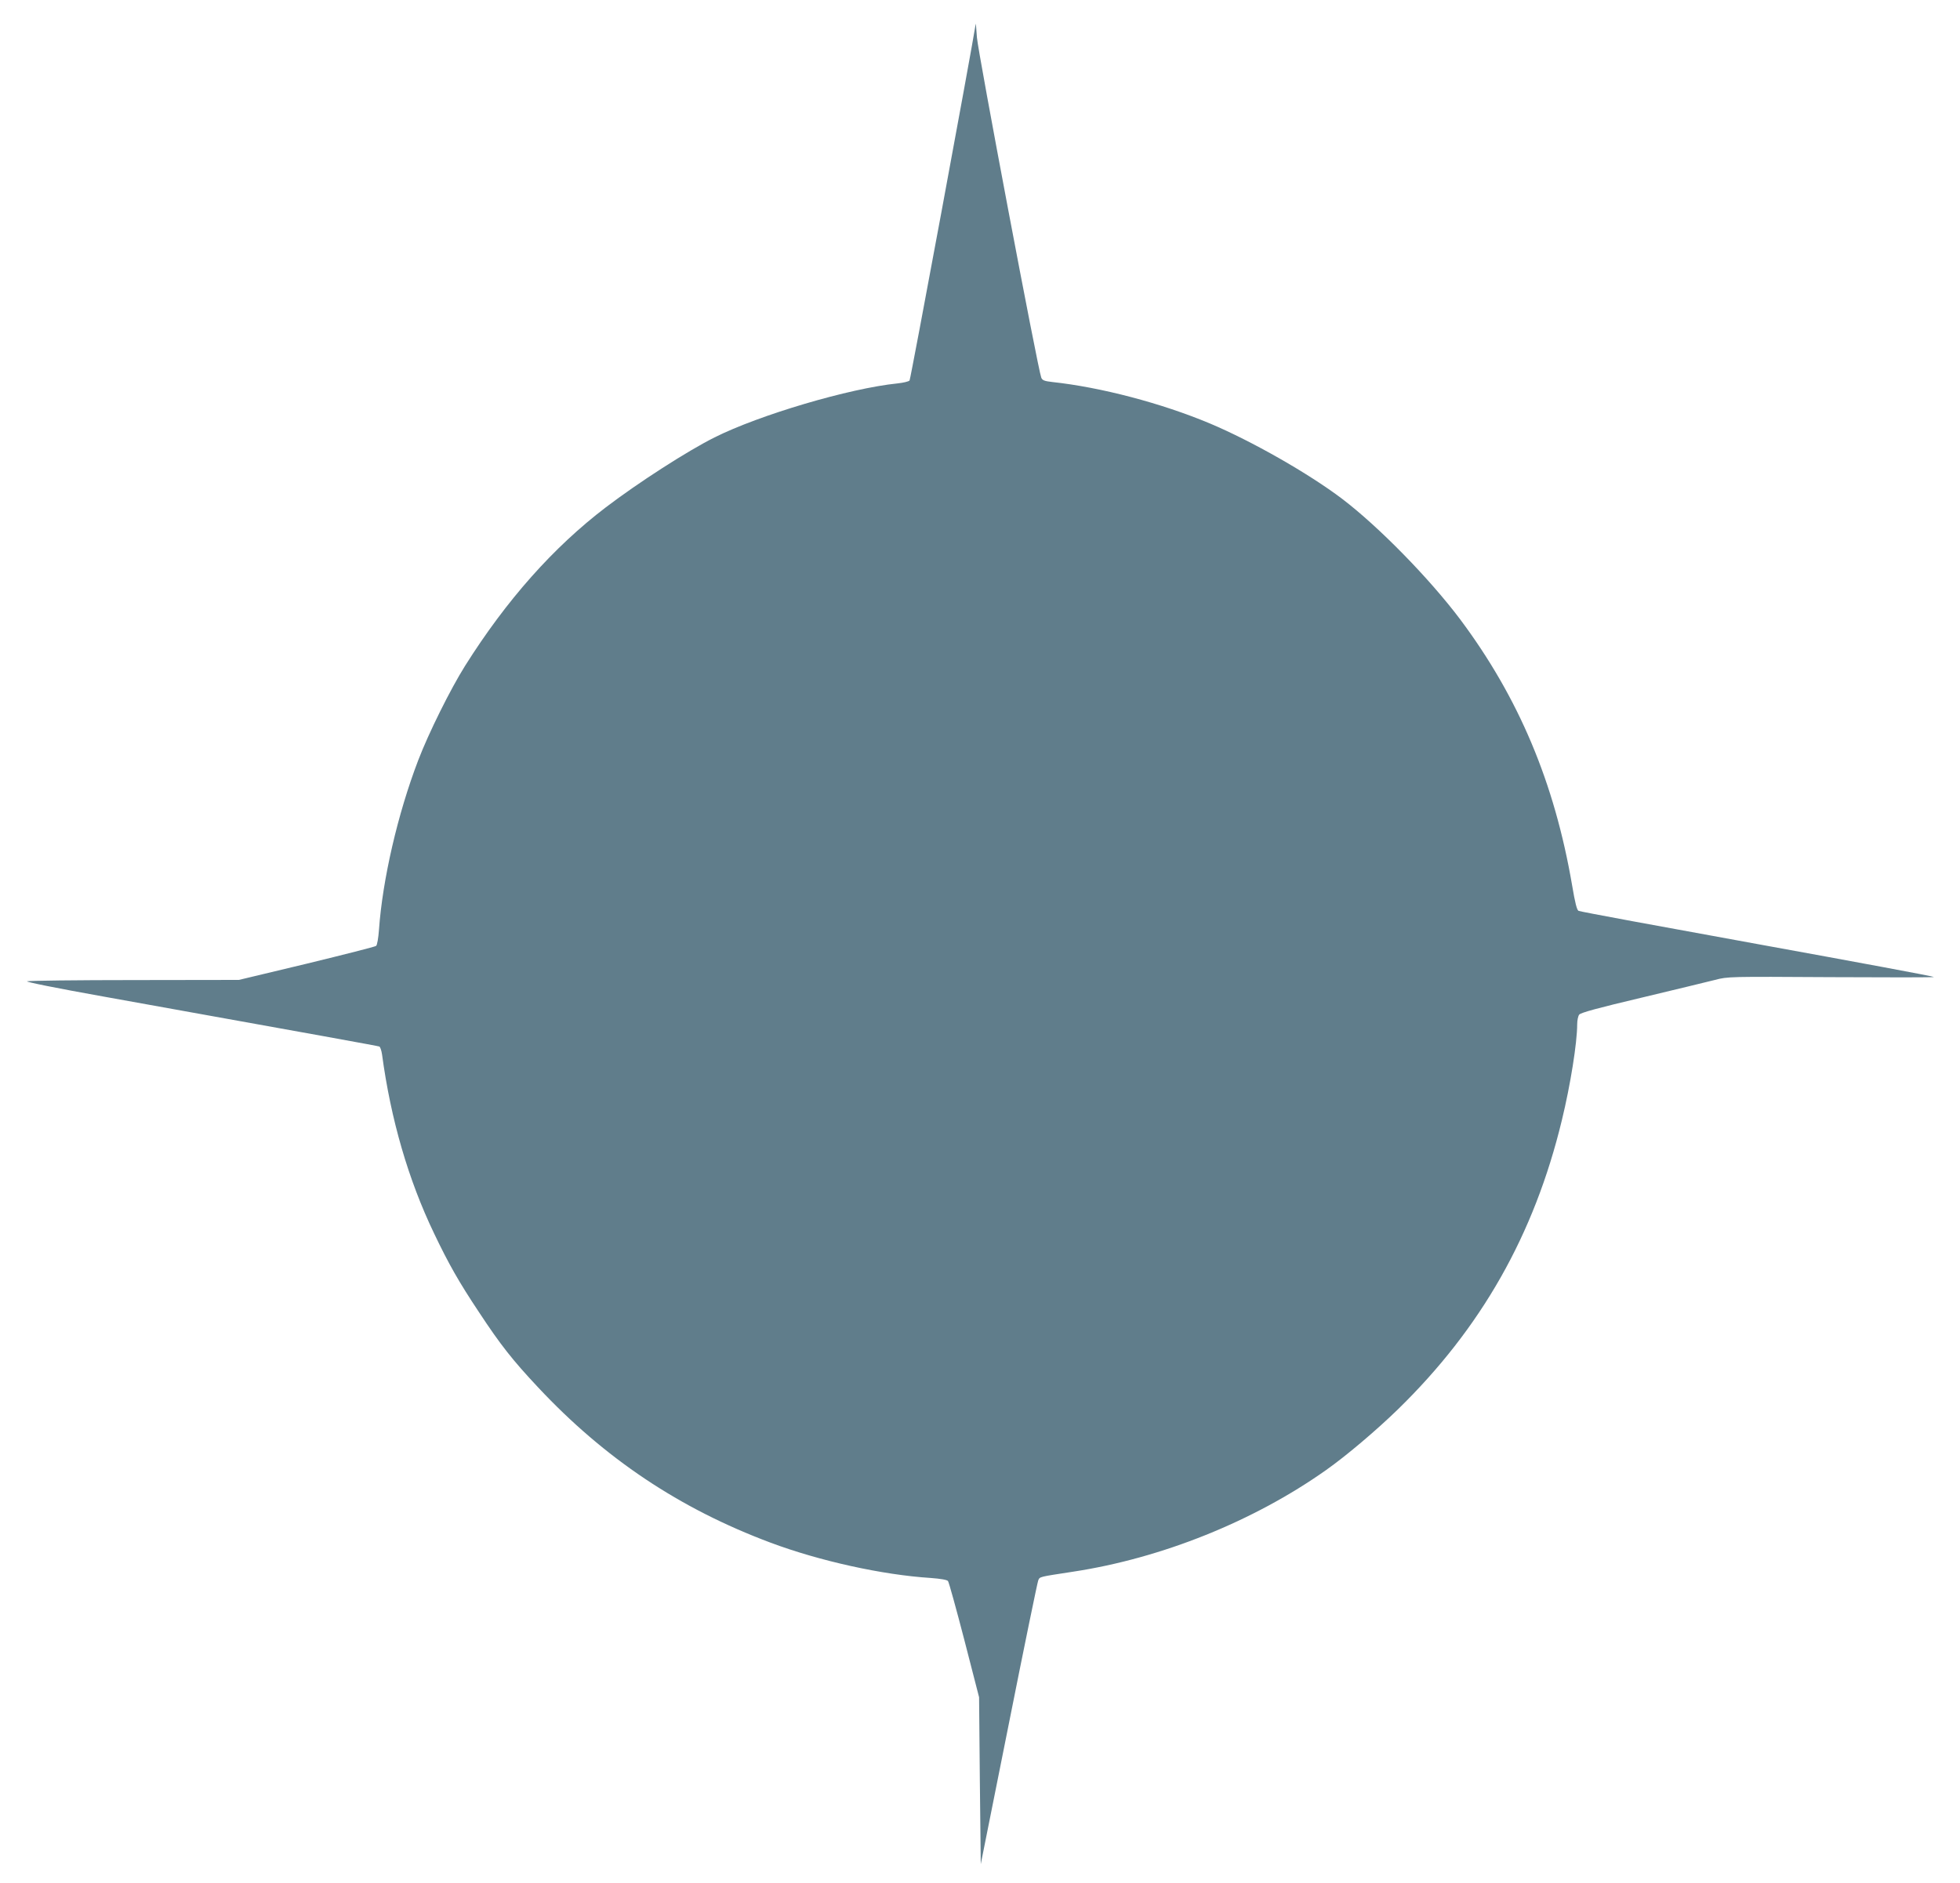
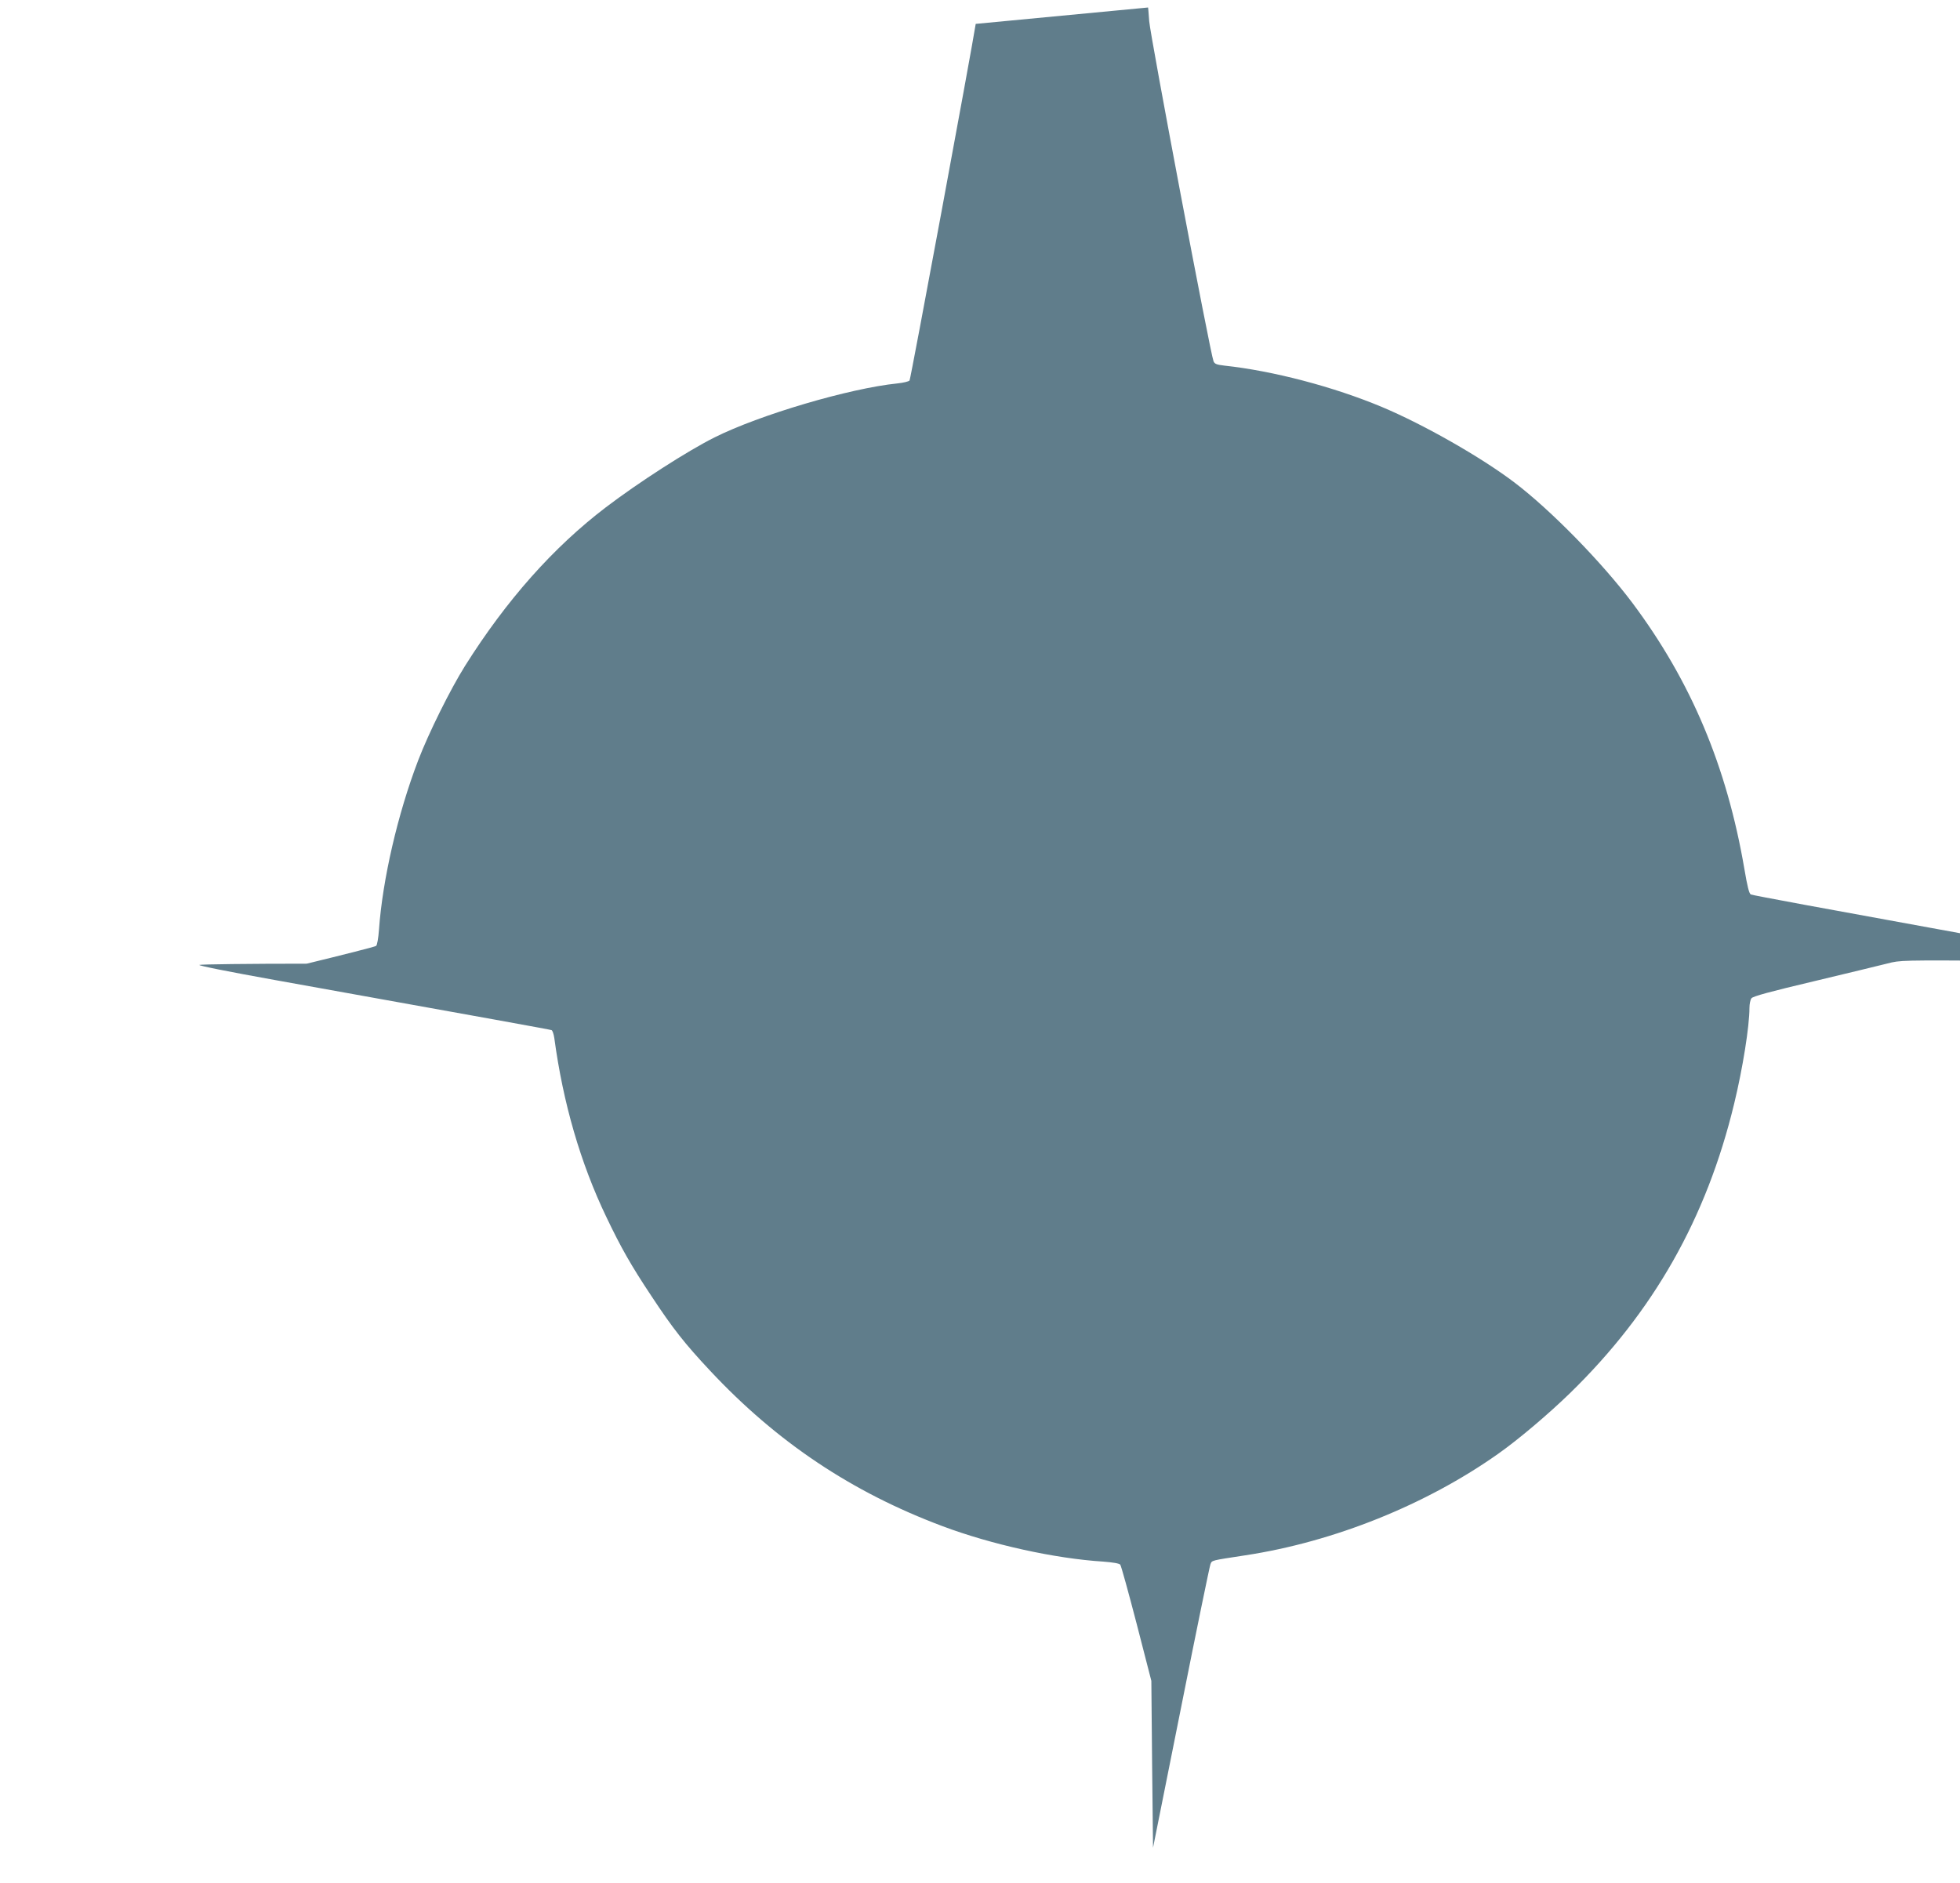
<svg xmlns="http://www.w3.org/2000/svg" version="1.0" width="1280pt" height="1230pt" viewBox="0 0 1280 1230" preserveAspectRatio="xMidYMid meet">
  <g transform="translate(0,1230) scale(0.1,-0.1)" fill="#607d8b" stroke="none">
-     <path d="M6372 12144 c-28 -180 -425 -2321 -432 -2329 -6 -7 -41 -15 -78 -19 -315 -32 -903 -206 -1196 -353 -178 -89 -499 -296 -709 -456 -343 -261 -650 -607 -920 -1036 -96 -153 -238 -439 -306 -617 -134 -350 -233 -780 -256 -1106 -4 -54 -12 -102 -19 -106 -6 -5 -210 -57 -453 -116 l-443 -106 -682 -1 c-376 0 -691 -4 -701 -8 -11 -4 188 -44 495 -99 1453 -261 1794 -323 1805 -327 6 -2 14 -25 18 -52 57 -423 171 -817 340 -1169 96 -201 162 -317 293 -514 141 -214 219 -313 385 -490 436 -466 925 -793 1518 -1015 320 -120 732 -211 1047 -231 66 -5 106 -12 113 -20 6 -8 54 -182 107 -386 l96 -373 5 -545 6 -545 183 915 c100 503 187 925 192 937 11 26 0 23 228 58 579 88 1180 330 1651 663 132 93 328 259 469 396 544 530 891 1140 1072 1890 56 230 100 507 100 626 0 26 6 54 13 63 9 13 124 44 407 111 217 52 433 104 480 116 84 22 90 22 758 18 369 -2 672 -2 672 1 0 4 -519 100 -1152 215 -634 115 -1160 212 -1169 217 -11 5 -23 53 -42 166 -115 672 -349 1227 -732 1739 -201 267 -532 605 -770 786 -219 166 -592 378 -863 492 -317 133 -714 237 -1030 271 -52 6 -65 11 -72 29 -21 50 -413 2125 -420 2221 -4 55 -7 95 -8 89z" />
+     <path d="M6372 12144 c-28 -180 -425 -2321 -432 -2329 -6 -7 -41 -15 -78 -19 -315 -32 -903 -206 -1196 -353 -178 -89 -499 -296 -709 -456 -343 -261 -650 -607 -920 -1036 -96 -153 -238 -439 -306 -617 -134 -350 -233 -780 -256 -1106 -4 -54 -12 -102 -19 -106 -6 -5 -210 -57 -453 -116 c-376 0 -691 -4 -701 -8 -11 -4 188 -44 495 -99 1453 -261 1794 -323 1805 -327 6 -2 14 -25 18 -52 57 -423 171 -817 340 -1169 96 -201 162 -317 293 -514 141 -214 219 -313 385 -490 436 -466 925 -793 1518 -1015 320 -120 732 -211 1047 -231 66 -5 106 -12 113 -20 6 -8 54 -182 107 -386 l96 -373 5 -545 6 -545 183 915 c100 503 187 925 192 937 11 26 0 23 228 58 579 88 1180 330 1651 663 132 93 328 259 469 396 544 530 891 1140 1072 1890 56 230 100 507 100 626 0 26 6 54 13 63 9 13 124 44 407 111 217 52 433 104 480 116 84 22 90 22 758 18 369 -2 672 -2 672 1 0 4 -519 100 -1152 215 -634 115 -1160 212 -1169 217 -11 5 -23 53 -42 166 -115 672 -349 1227 -732 1739 -201 267 -532 605 -770 786 -219 166 -592 378 -863 492 -317 133 -714 237 -1030 271 -52 6 -65 11 -72 29 -21 50 -413 2125 -420 2221 -4 55 -7 95 -8 89z" />
  </g>
</svg>